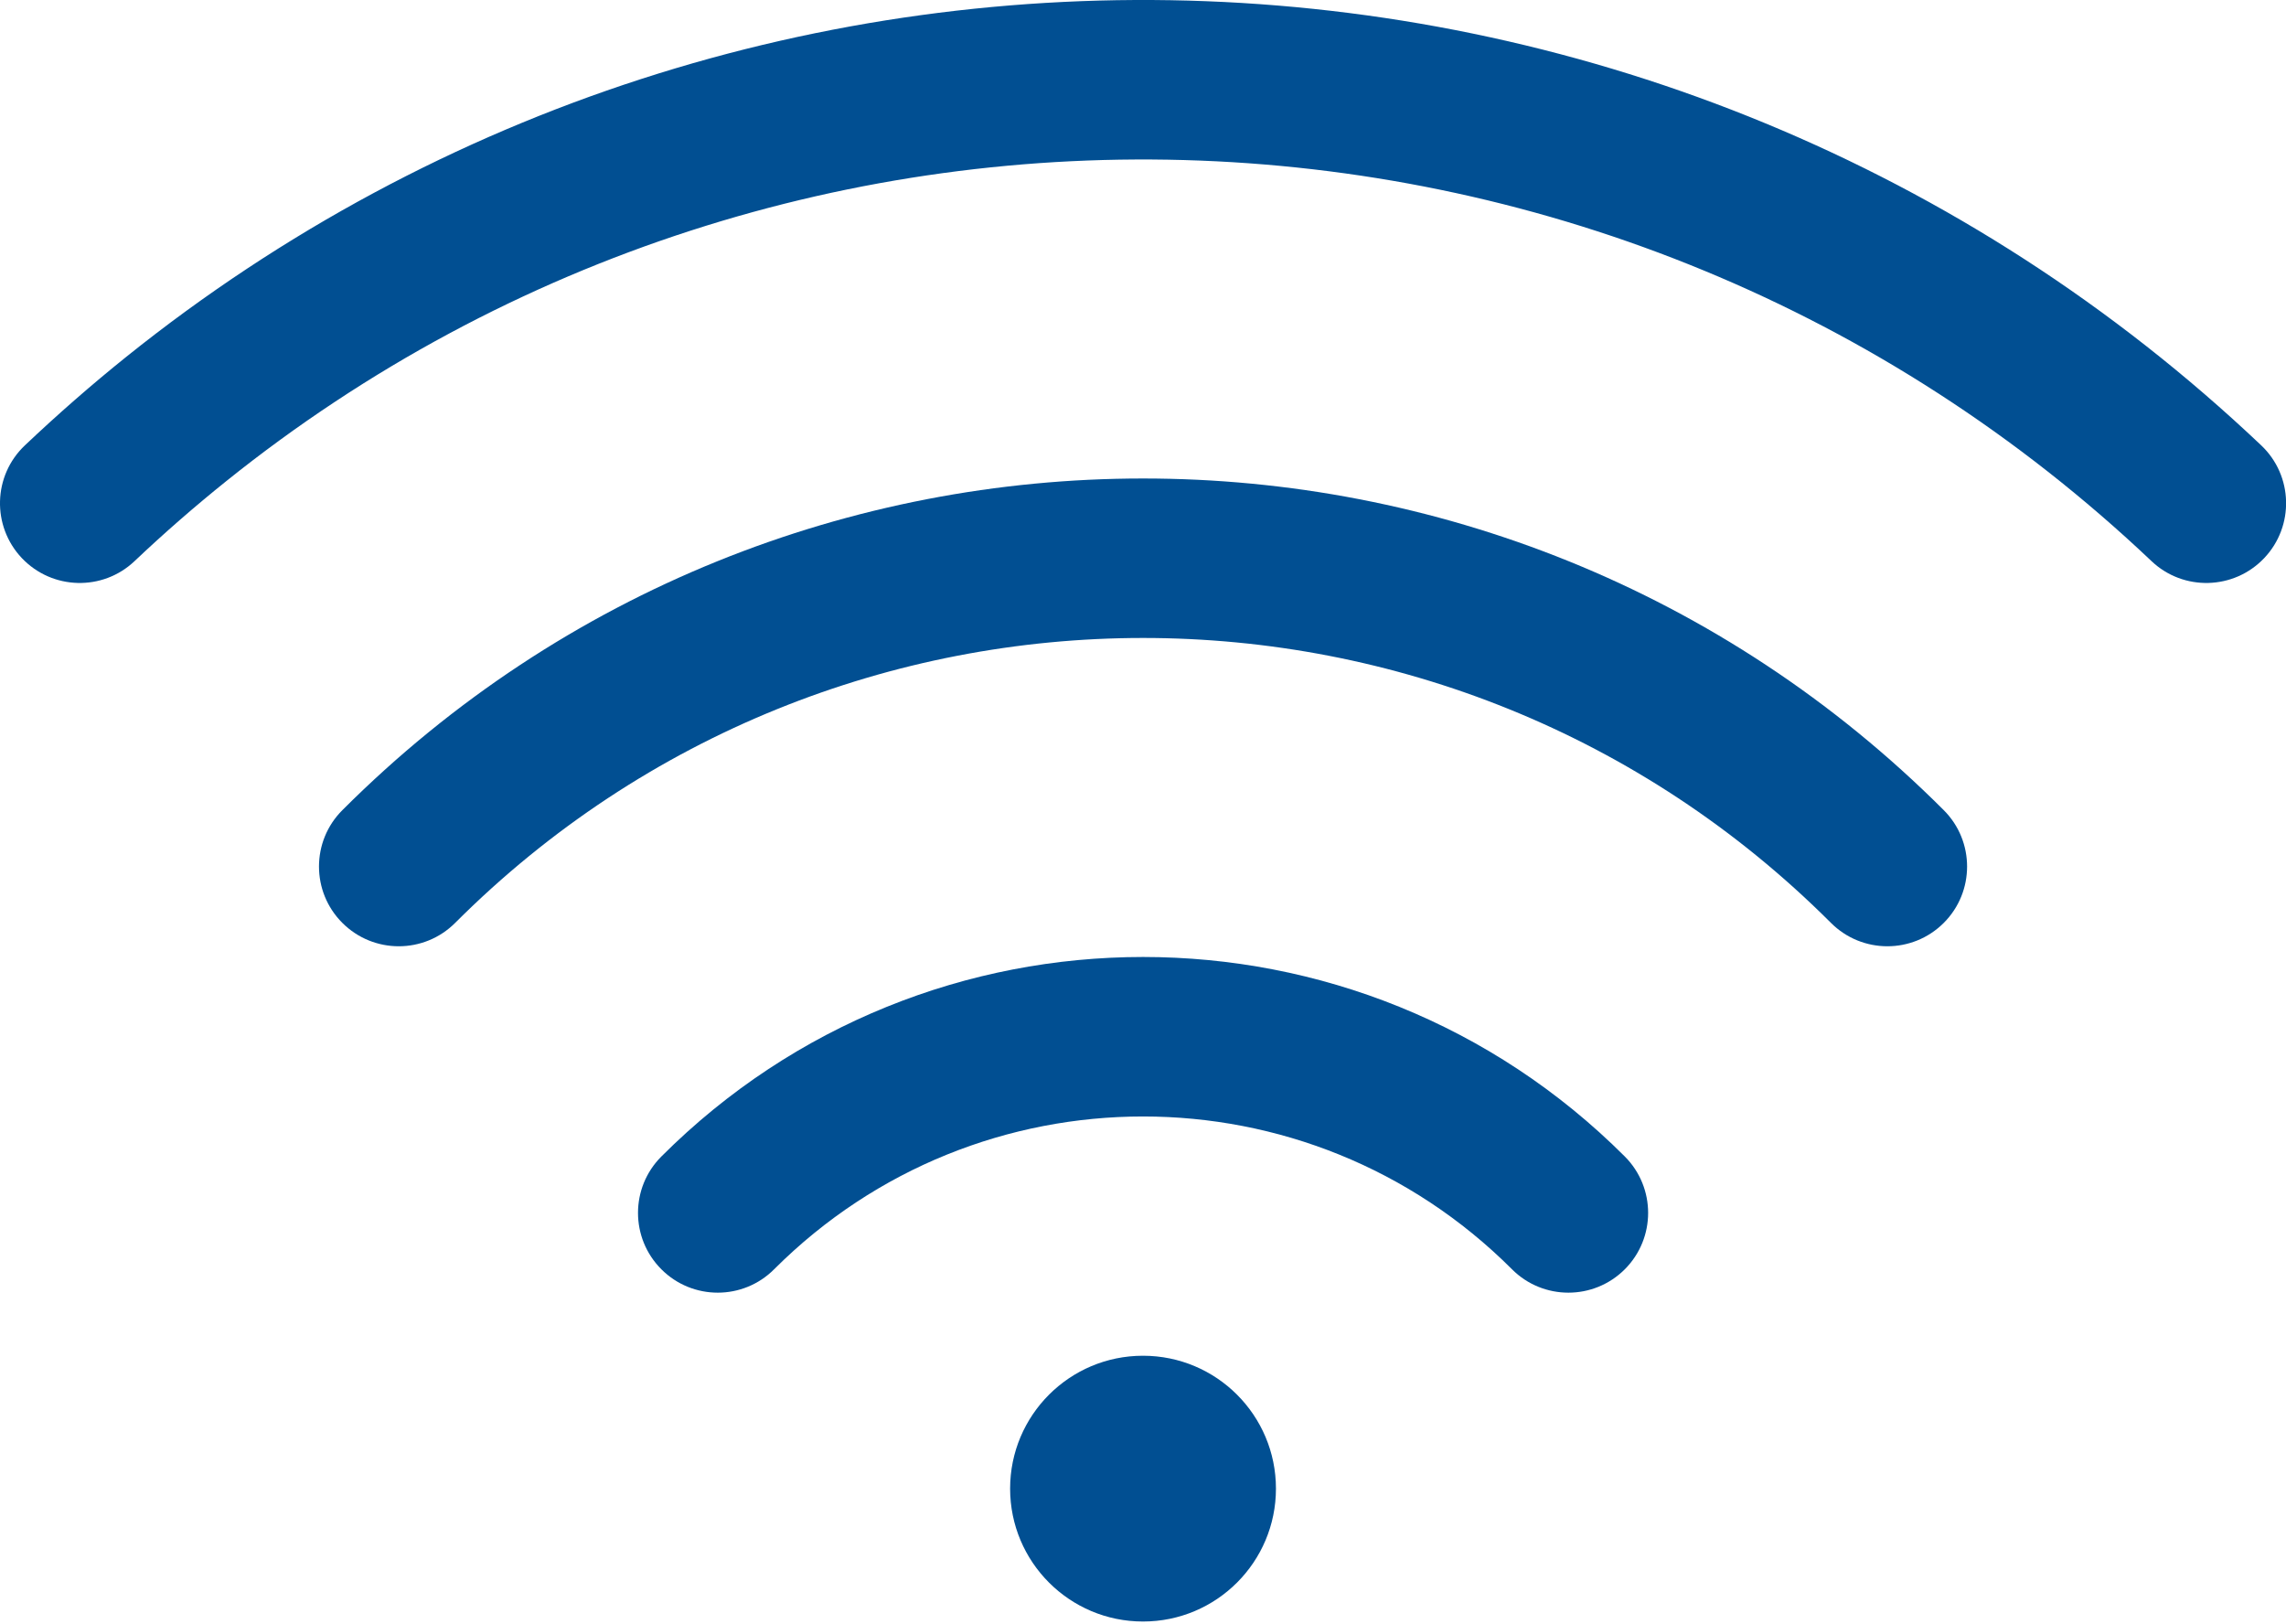
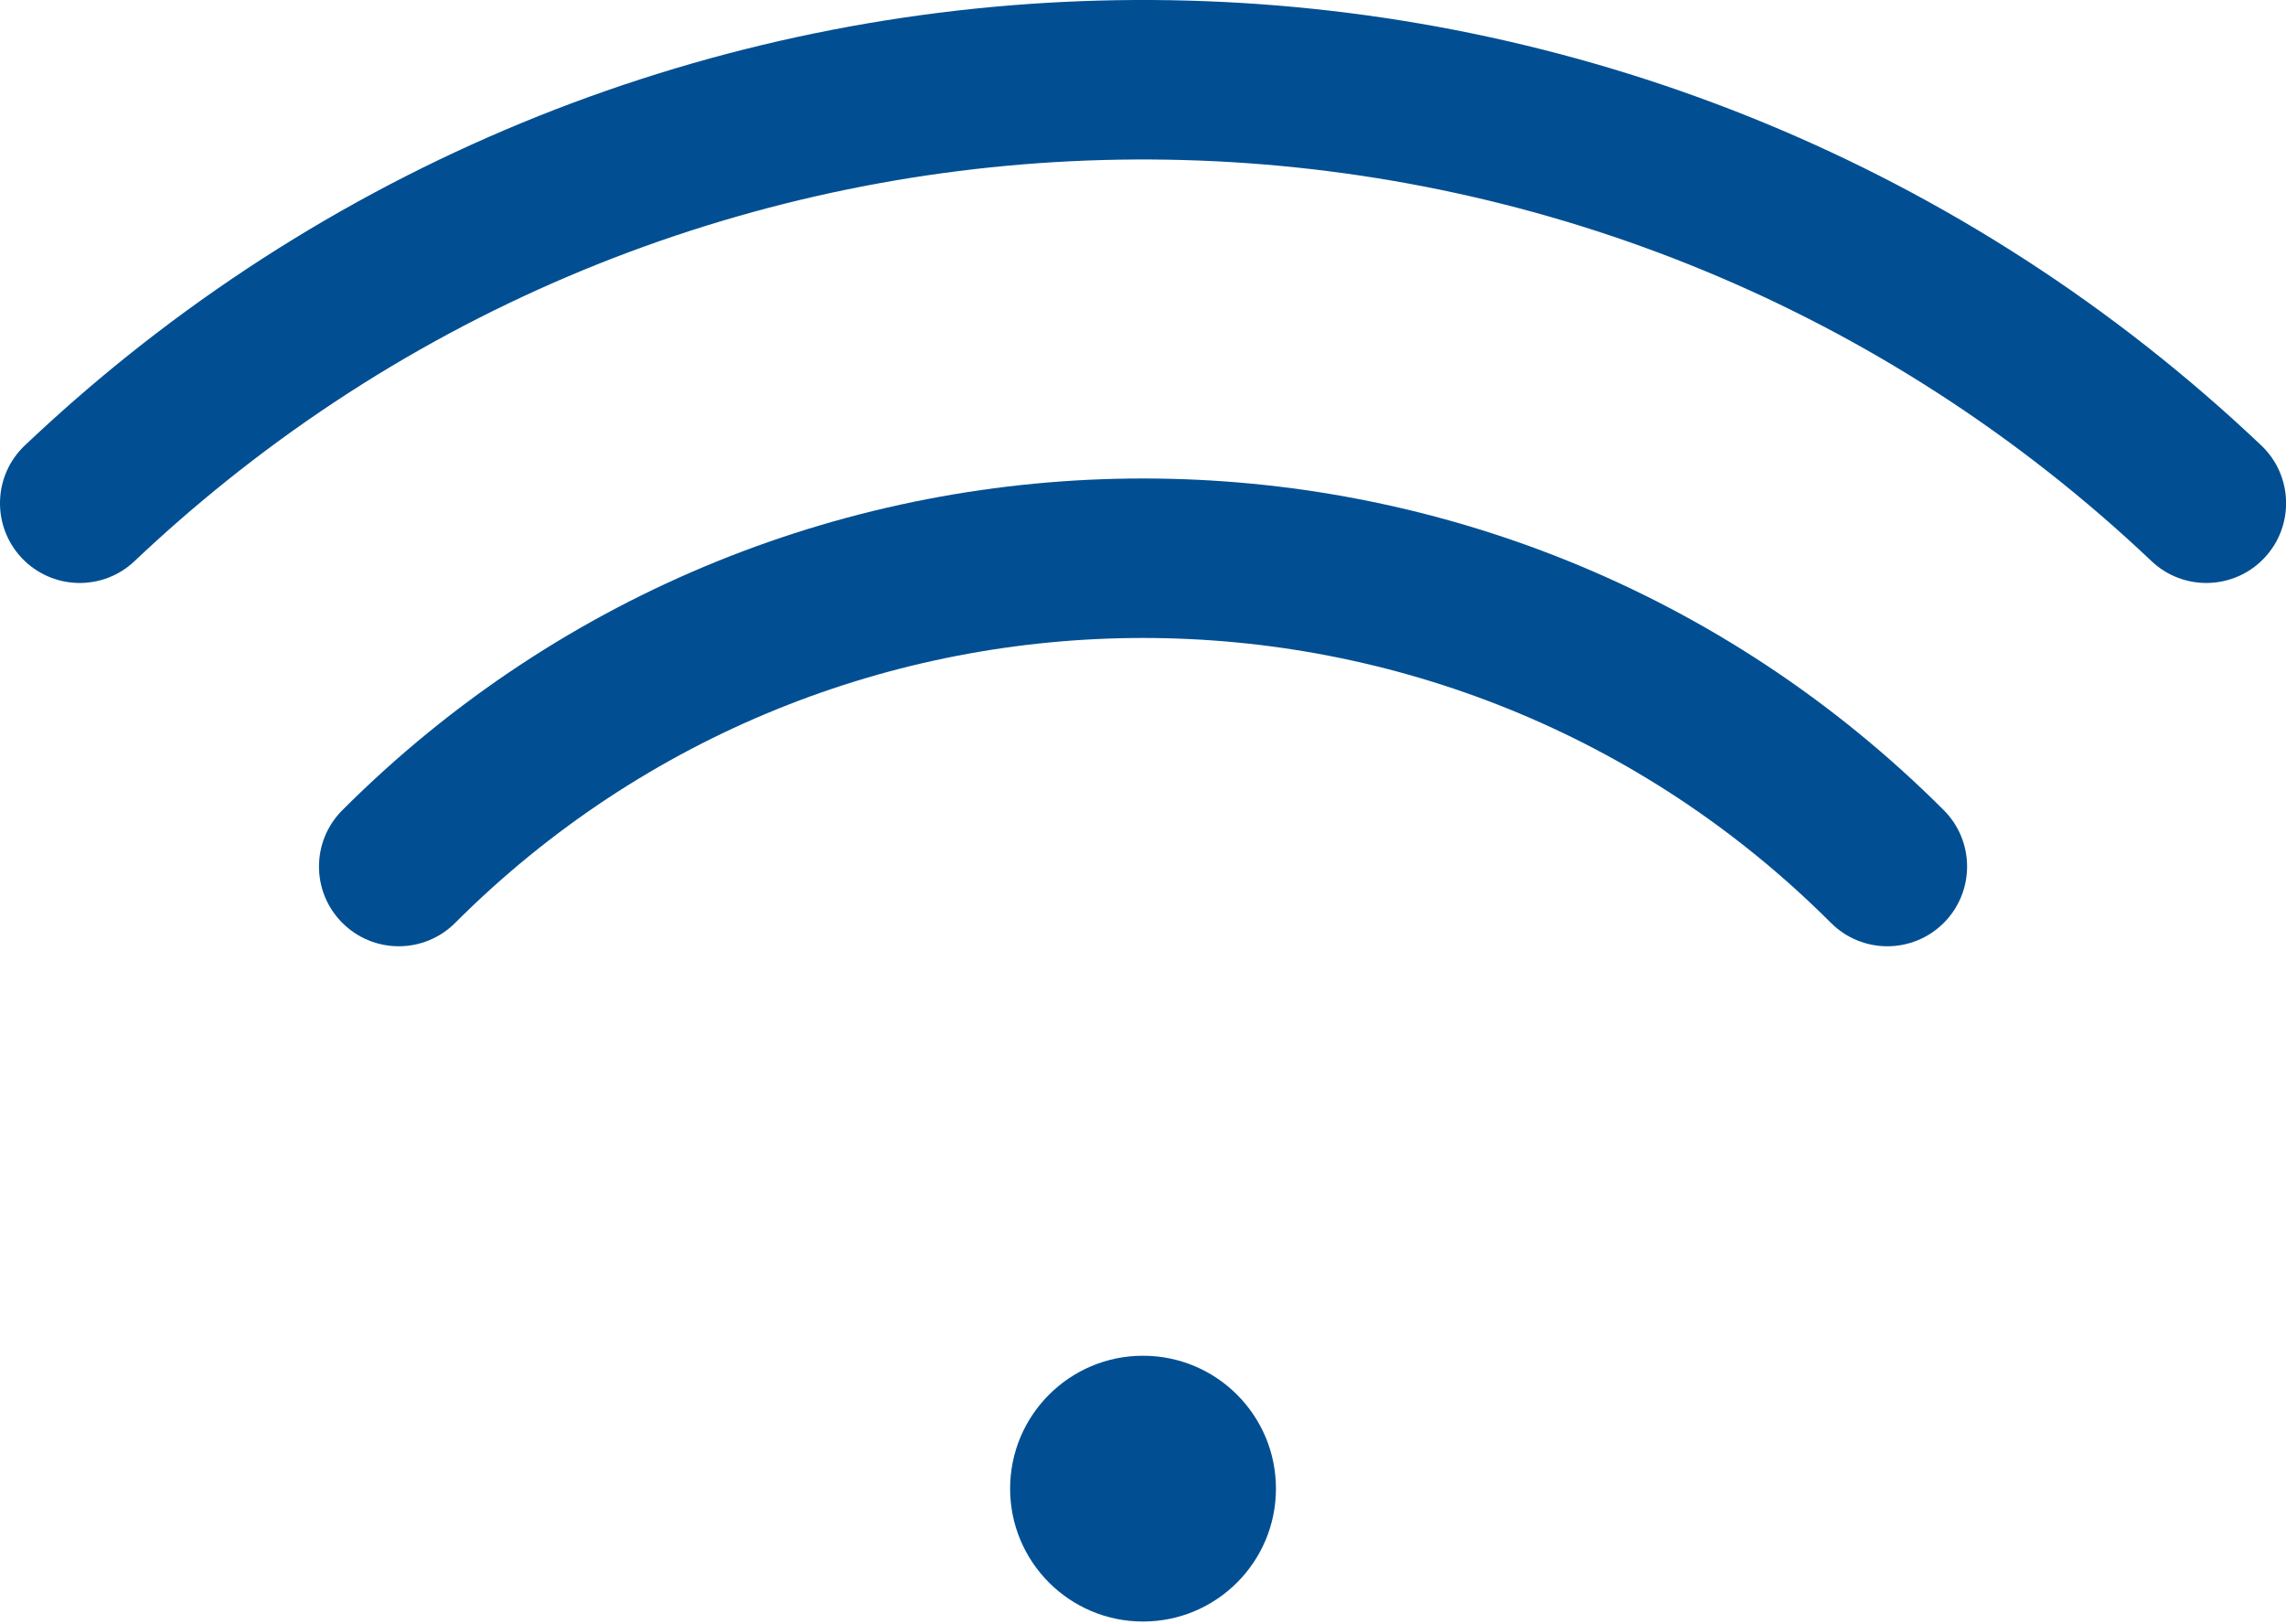
<svg xmlns="http://www.w3.org/2000/svg" width="38" height="27" viewBox="0 0 38 27" fill="none">
  <path d="M35.764 9.327C26.865 0.894 13.164 0.45 3.762 7.997C3.24 8.416 2.731 8.859 2.237 9.327C1.706 9.831 0.867 9.808 0.363 9.277C-0.14 8.745 -0.118 7.906 0.414 7.403C0.961 6.885 1.524 6.393 2.102 5.929C12.53 -2.44 27.719 -1.95 37.588 7.403C38.119 7.906 38.142 8.745 37.638 9.277C37.134 9.808 36.295 9.831 35.764 9.327Z" fill="#014f92" />
  <path d="M5.691 13.467C13.042 6.116 24.96 6.116 32.311 13.467C32.828 13.984 32.828 14.824 32.311 15.341C31.793 15.859 30.954 15.859 30.436 15.341C24.121 9.026 13.881 9.026 7.566 15.341C7.048 15.859 6.209 15.859 5.691 15.341C5.173 14.824 5.173 13.984 5.691 13.467Z" fill="#014f92" />
-   <path d="M10.994 19.224C15.416 14.802 22.586 14.802 27.009 19.224C27.526 19.742 27.526 20.581 27.009 21.099C26.491 21.617 25.651 21.617 25.134 21.099C21.747 17.712 16.256 17.712 12.868 21.099C12.351 21.617 11.511 21.617 10.994 21.099C10.476 20.581 10.476 19.742 10.994 19.224Z" fill="#014f92" />
  <path d="M19 26.954C20.221 26.954 21.21 25.965 21.21 24.745C21.21 23.525 20.221 22.536 19 22.536C17.78 22.536 16.791 23.525 16.791 24.745C16.791 25.965 17.78 26.954 19 26.954Z" fill="#014f92" />
</svg>